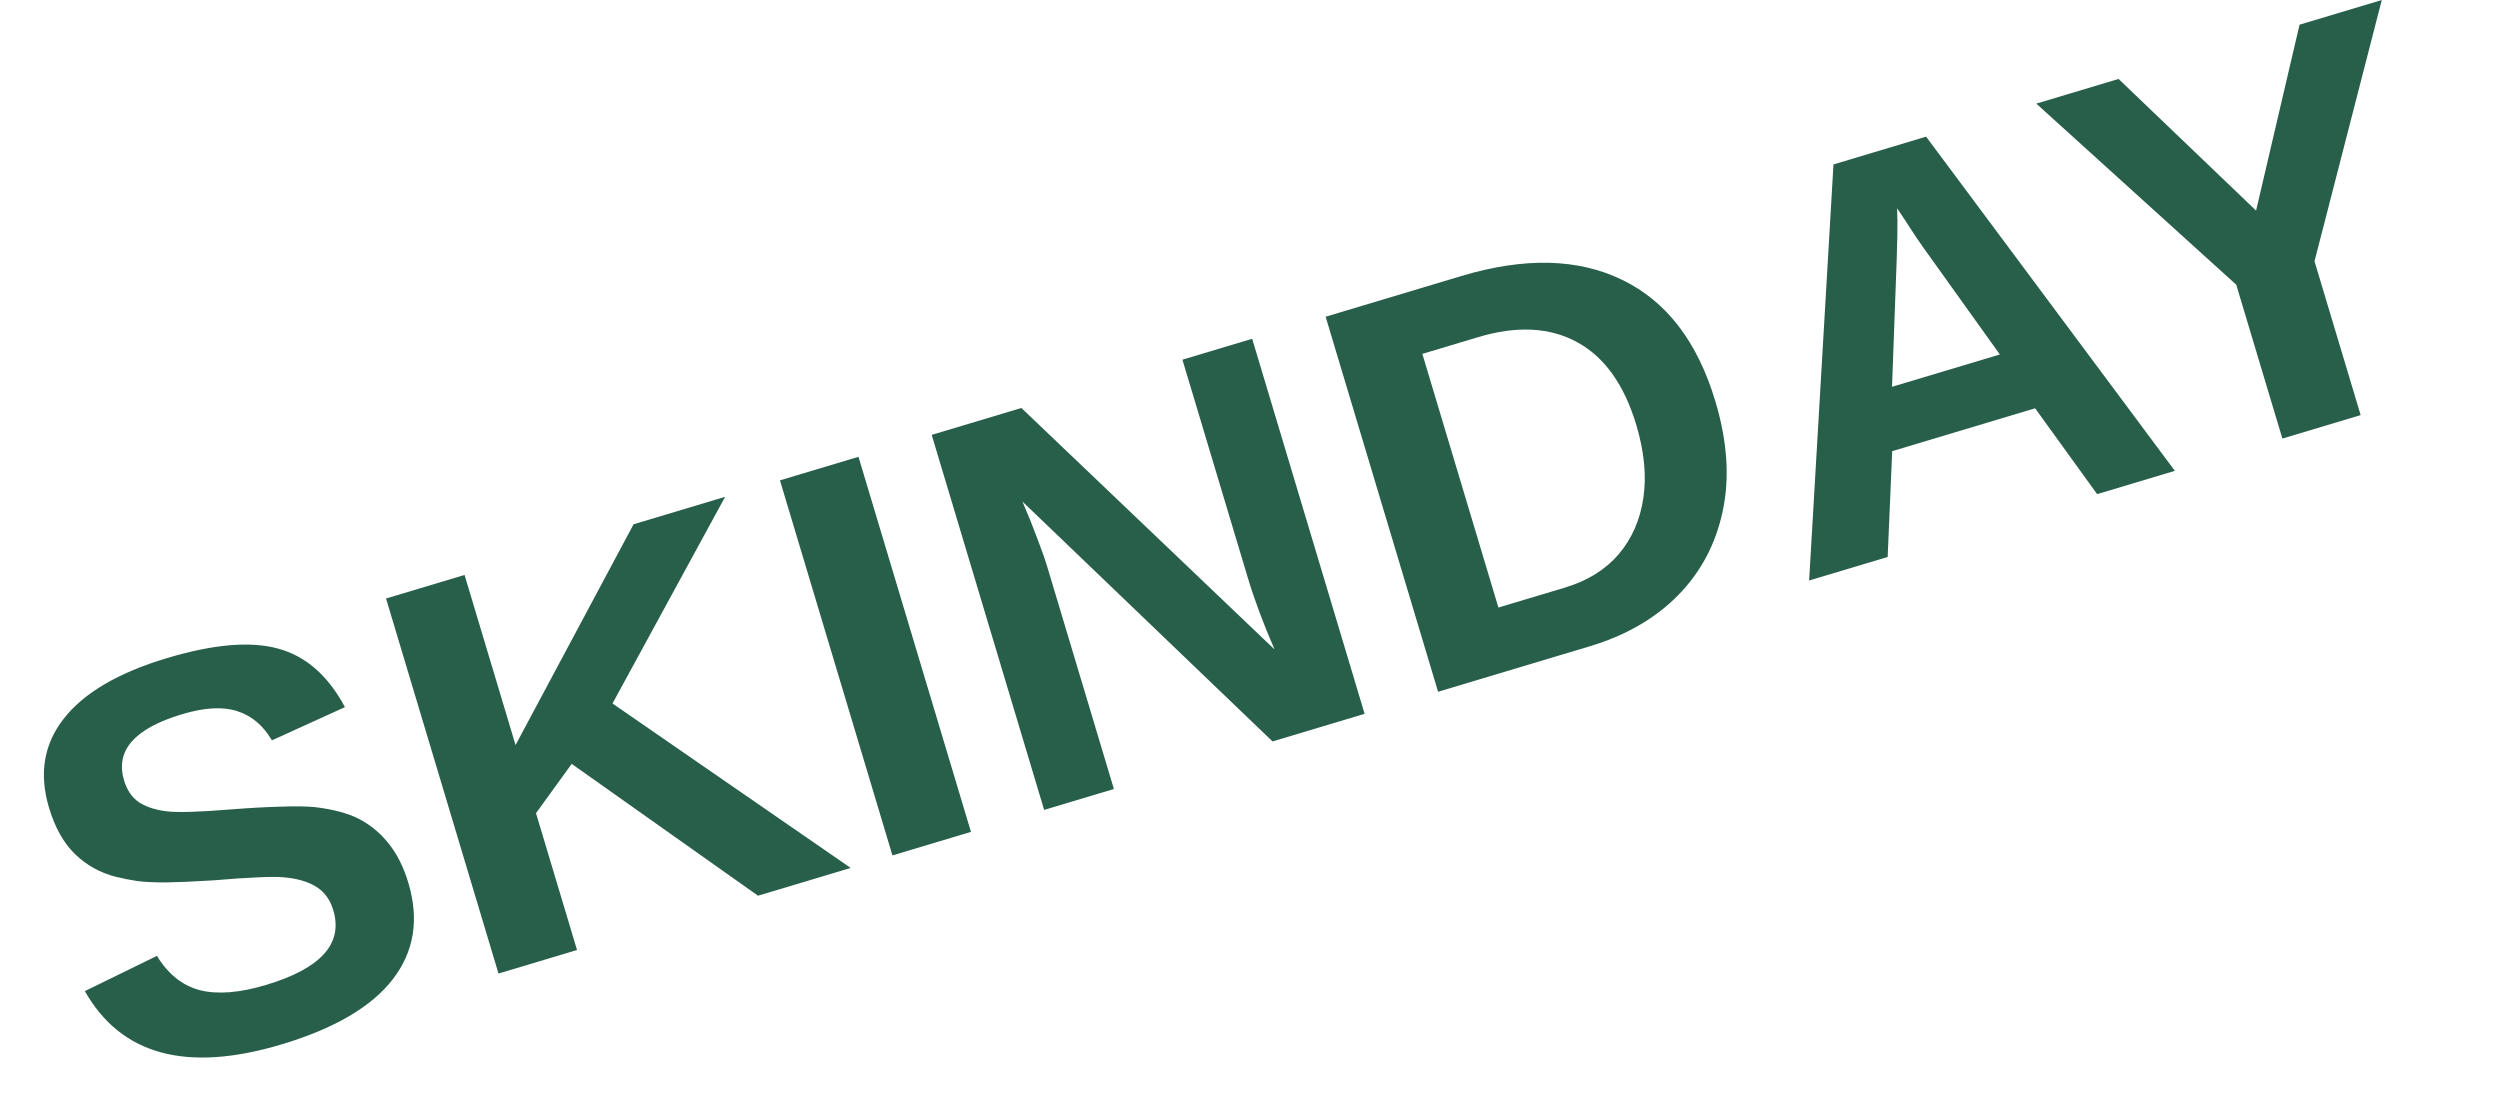
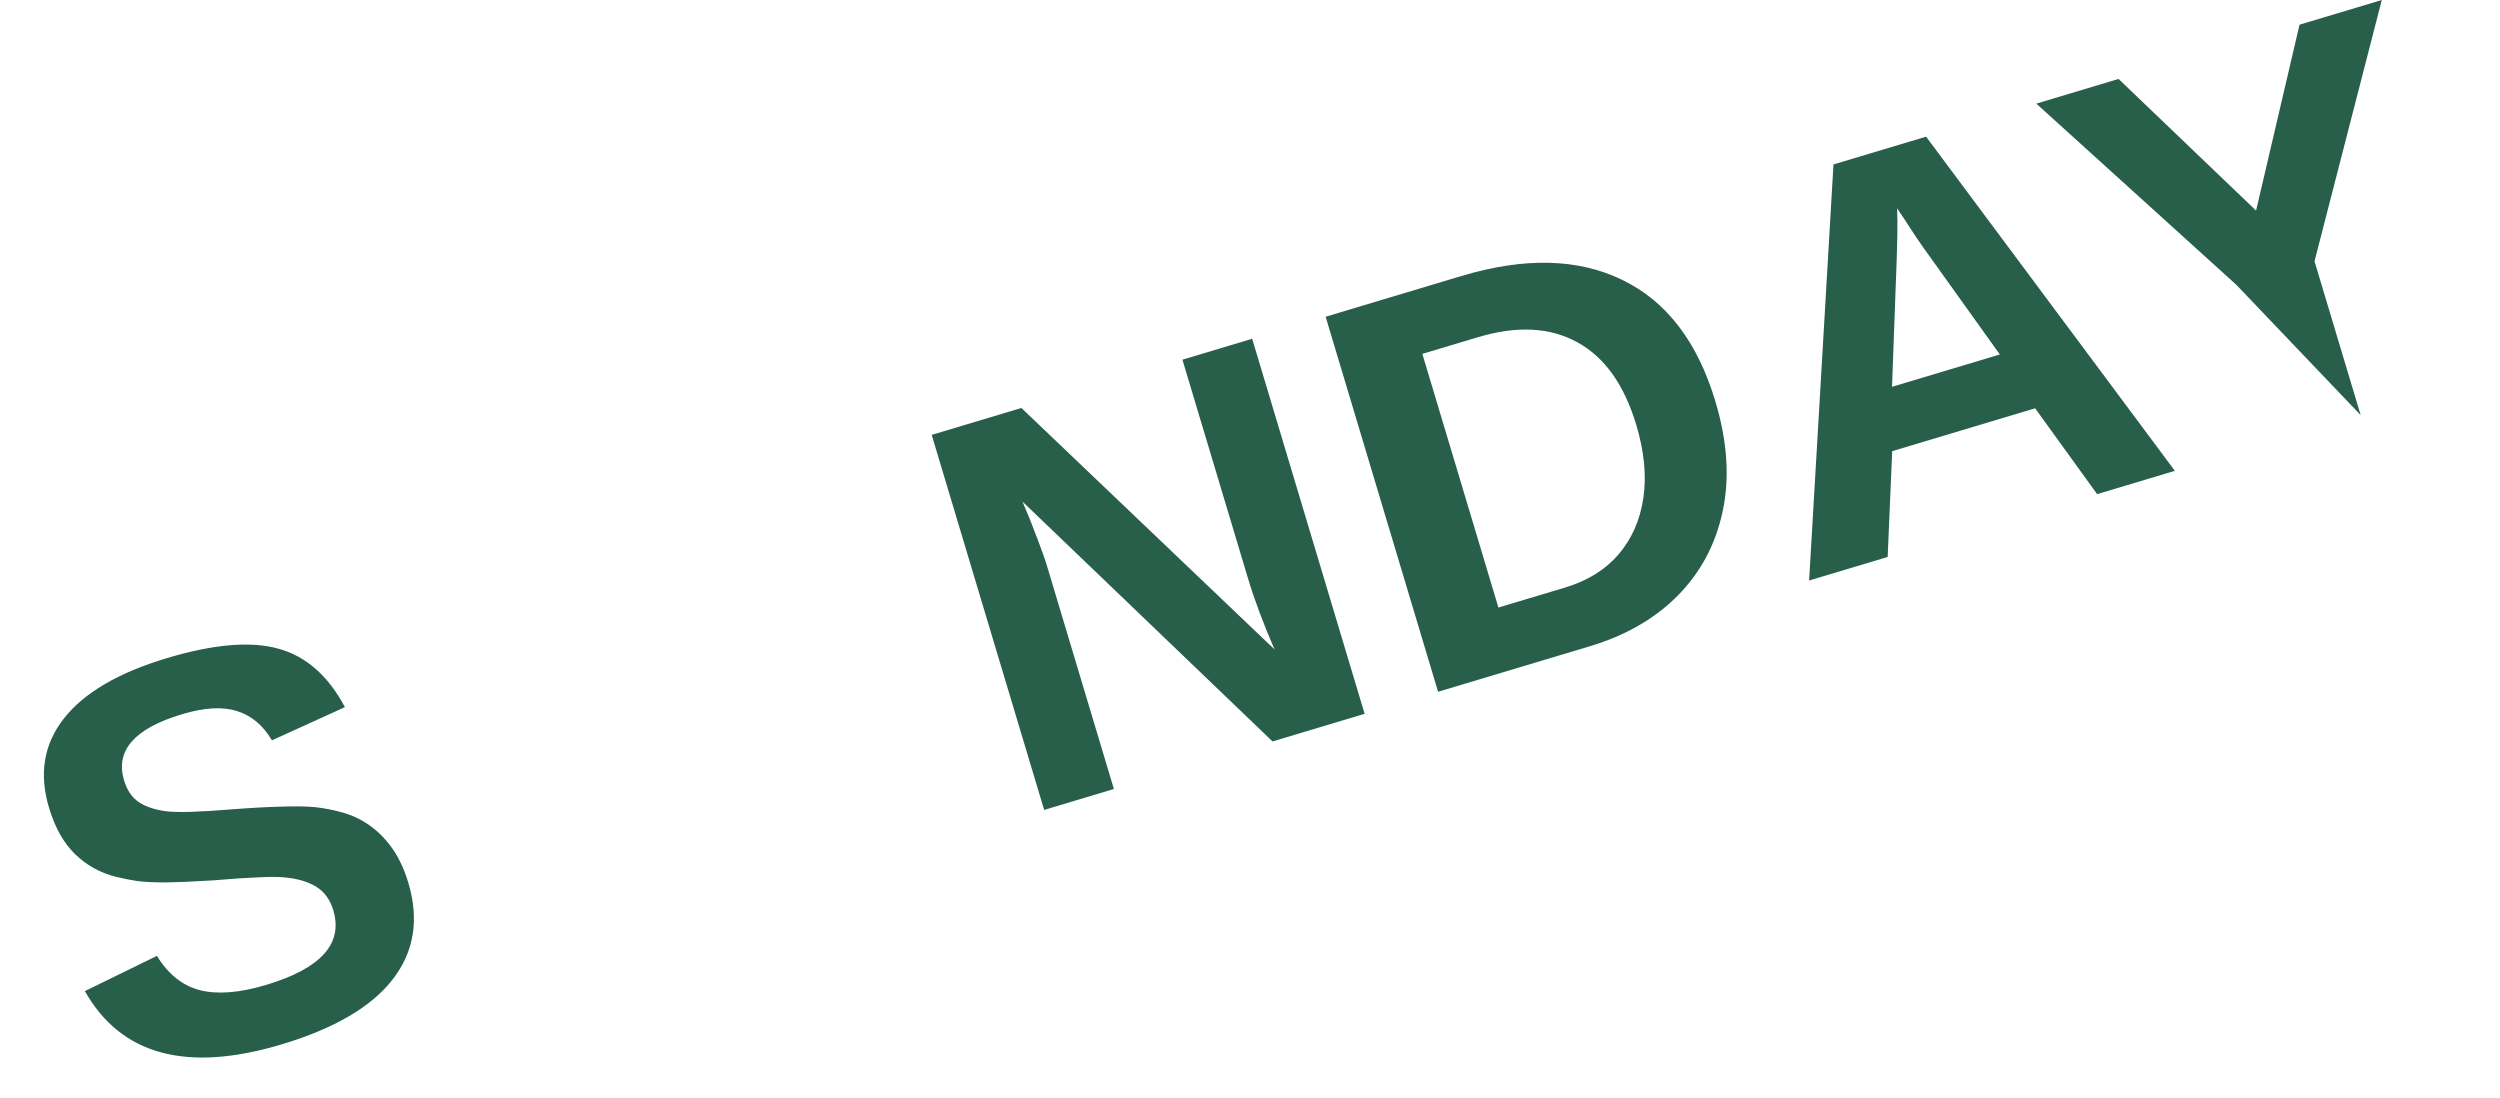
<svg xmlns="http://www.w3.org/2000/svg" width="123" height="54" viewBox="0 0 123 54" fill="none">
-   <path d="M113.874 12.854L116.144 20.423L112.293 21.578L110.024 14.009L100.186 5.098L104.233 3.884L110.999 10.362L113.138 1.214L117.184 2.53937e-06L113.874 12.854Z" fill="#275F4B" />
+   <path d="M113.874 12.854L116.144 20.423L110.024 14.009L100.186 5.098L104.233 3.884L110.999 10.362L113.138 1.214L117.184 2.53937e-06L113.874 12.854Z" fill="#275F4B" />
  <path d="M93.096 22.197L92.873 27.402L89.009 28.56L90.207 8.09L94.764 6.723L107.003 23.165L103.179 24.311L100.128 20.088L93.096 22.197ZM93.338 10.248C93.355 10.624 93.359 11.08 93.348 11.616C93.338 12.152 93.328 12.53 93.318 12.752L93.088 19.03L98.392 17.44L94.658 12.222C94.428 11.901 94.206 11.572 93.991 11.237C93.776 10.902 93.559 10.572 93.338 10.248Z" fill="#275F4B" />
  <path d="M84.394 19.739C84.986 21.712 85.107 23.512 84.758 25.14C84.417 26.764 83.681 28.15 82.551 29.298C81.426 30.435 79.982 31.268 78.218 31.796L70.754 34.035L65.221 15.583L71.899 13.58C75.007 12.648 77.648 12.713 79.822 13.774C81.993 14.826 83.517 16.814 84.394 19.739ZM80.505 20.905C79.91 18.924 78.942 17.568 77.601 16.838C76.256 16.099 74.628 16.016 72.716 16.59L69.979 17.41L73.722 29.891L76.996 28.909C78.104 28.576 78.983 28.032 79.632 27.276C80.287 26.509 80.694 25.582 80.854 24.497C81.014 23.412 80.897 22.215 80.505 20.905Z" fill="#275F4B" />
  <path d="M51.54 27.936L54.803 38.818L51.372 39.847L45.839 21.395L50.252 20.072L62.707 31.952C62.152 30.672 61.713 29.495 61.391 28.421L58.175 17.696L61.606 16.667L67.139 35.119L62.608 36.478L50.307 24.68C50.592 25.346 50.836 25.953 51.038 26.502C51.247 27.039 51.414 27.517 51.54 27.936Z" fill="#275F4B" />
-   <path d="M42.237 22.475L47.771 40.927L43.908 42.086L38.374 23.634L42.237 22.475Z" fill="#275F4B" />
-   <path d="M26.371 40.008L28.389 46.739L24.526 47.898L18.993 29.446L22.856 28.288L25.365 36.656L31.172 25.794L35.677 24.443L30.134 34.612L41.852 42.702L37.294 44.069L28.127 37.583L26.371 40.008Z" fill="#275F4B" />
  <path d="M20.09 43.433C20.632 45.24 20.375 46.826 19.318 48.189C18.268 49.542 16.446 50.606 13.853 51.384C9.182 52.785 5.956 51.911 4.175 48.763L7.722 47.028C8.269 47.93 8.975 48.493 9.842 48.719C10.707 48.935 11.789 48.849 13.09 48.459C14.443 48.053 15.394 47.544 15.944 46.932C16.493 46.32 16.644 45.604 16.398 44.783C16.241 44.259 15.959 43.873 15.551 43.624C15.143 43.375 14.622 43.222 13.986 43.166C13.673 43.136 13.226 43.137 12.645 43.168C12.062 43.191 11.344 43.239 10.491 43.314C9.5 43.374 8.721 43.408 8.152 43.416C7.581 43.416 7.118 43.394 6.761 43.348C6.403 43.294 6.049 43.224 5.699 43.138C4.927 42.942 4.259 42.571 3.696 42.026C3.133 41.482 2.705 40.72 2.412 39.742C1.912 38.075 2.154 36.613 3.138 35.357C4.128 34.089 5.819 33.097 8.211 32.38C10.498 31.694 12.321 31.537 13.68 31.91C15.047 32.28 16.144 33.241 16.97 34.791L13.378 36.425C12.948 35.688 12.375 35.208 11.661 34.985C10.956 34.758 10.053 34.81 8.953 35.14C7.783 35.491 6.961 35.938 6.486 36.48C6.011 37.022 5.883 37.659 6.103 38.393C6.247 38.873 6.487 39.229 6.823 39.461C7.168 39.691 7.618 39.842 8.172 39.913C8.698 39.984 9.769 39.953 11.384 39.821C12.324 39.748 13.138 39.704 13.828 39.687C14.515 39.662 15.074 39.67 15.506 39.712C15.94 39.763 16.332 39.836 16.684 39.93C17.045 40.022 17.366 40.14 17.647 40.284C18.22 40.578 18.714 40.986 19.128 41.51C19.539 42.024 19.86 42.665 20.09 43.433Z" fill="#275F4B" />
</svg>